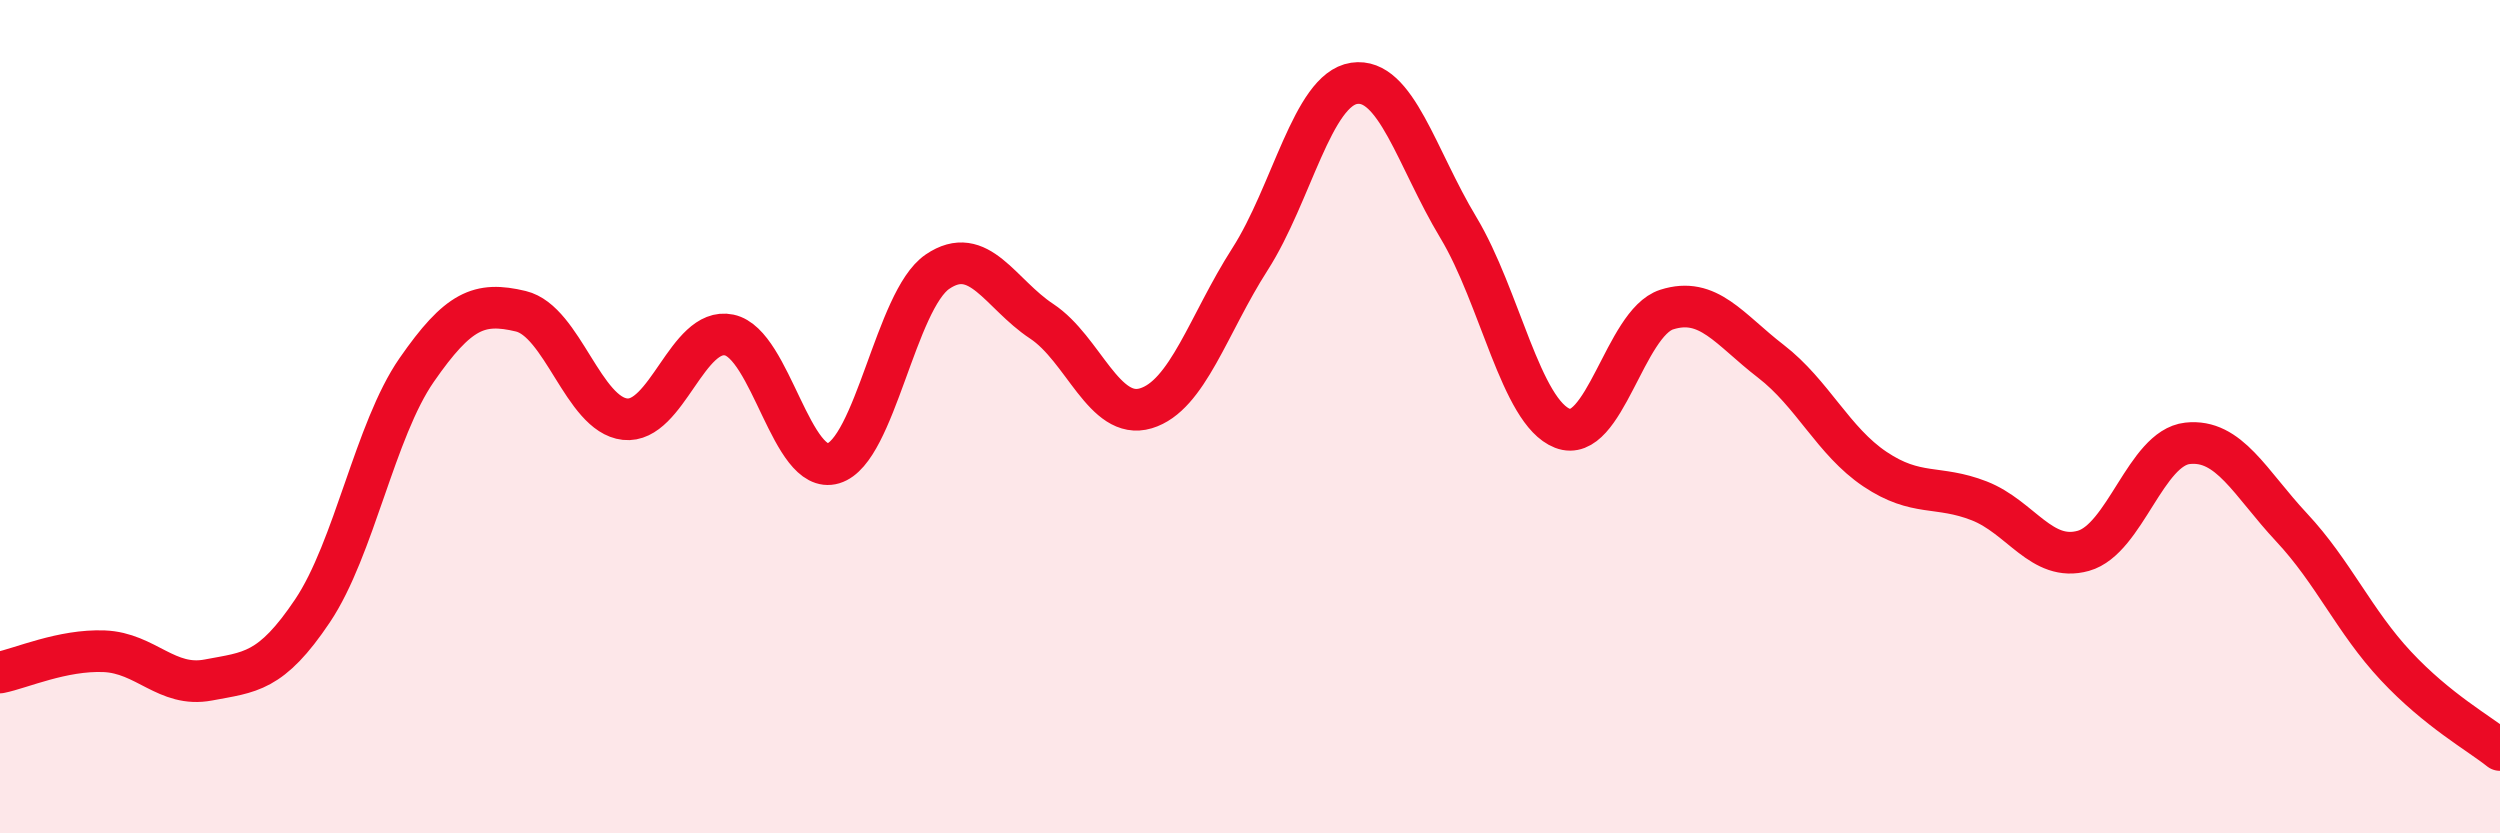
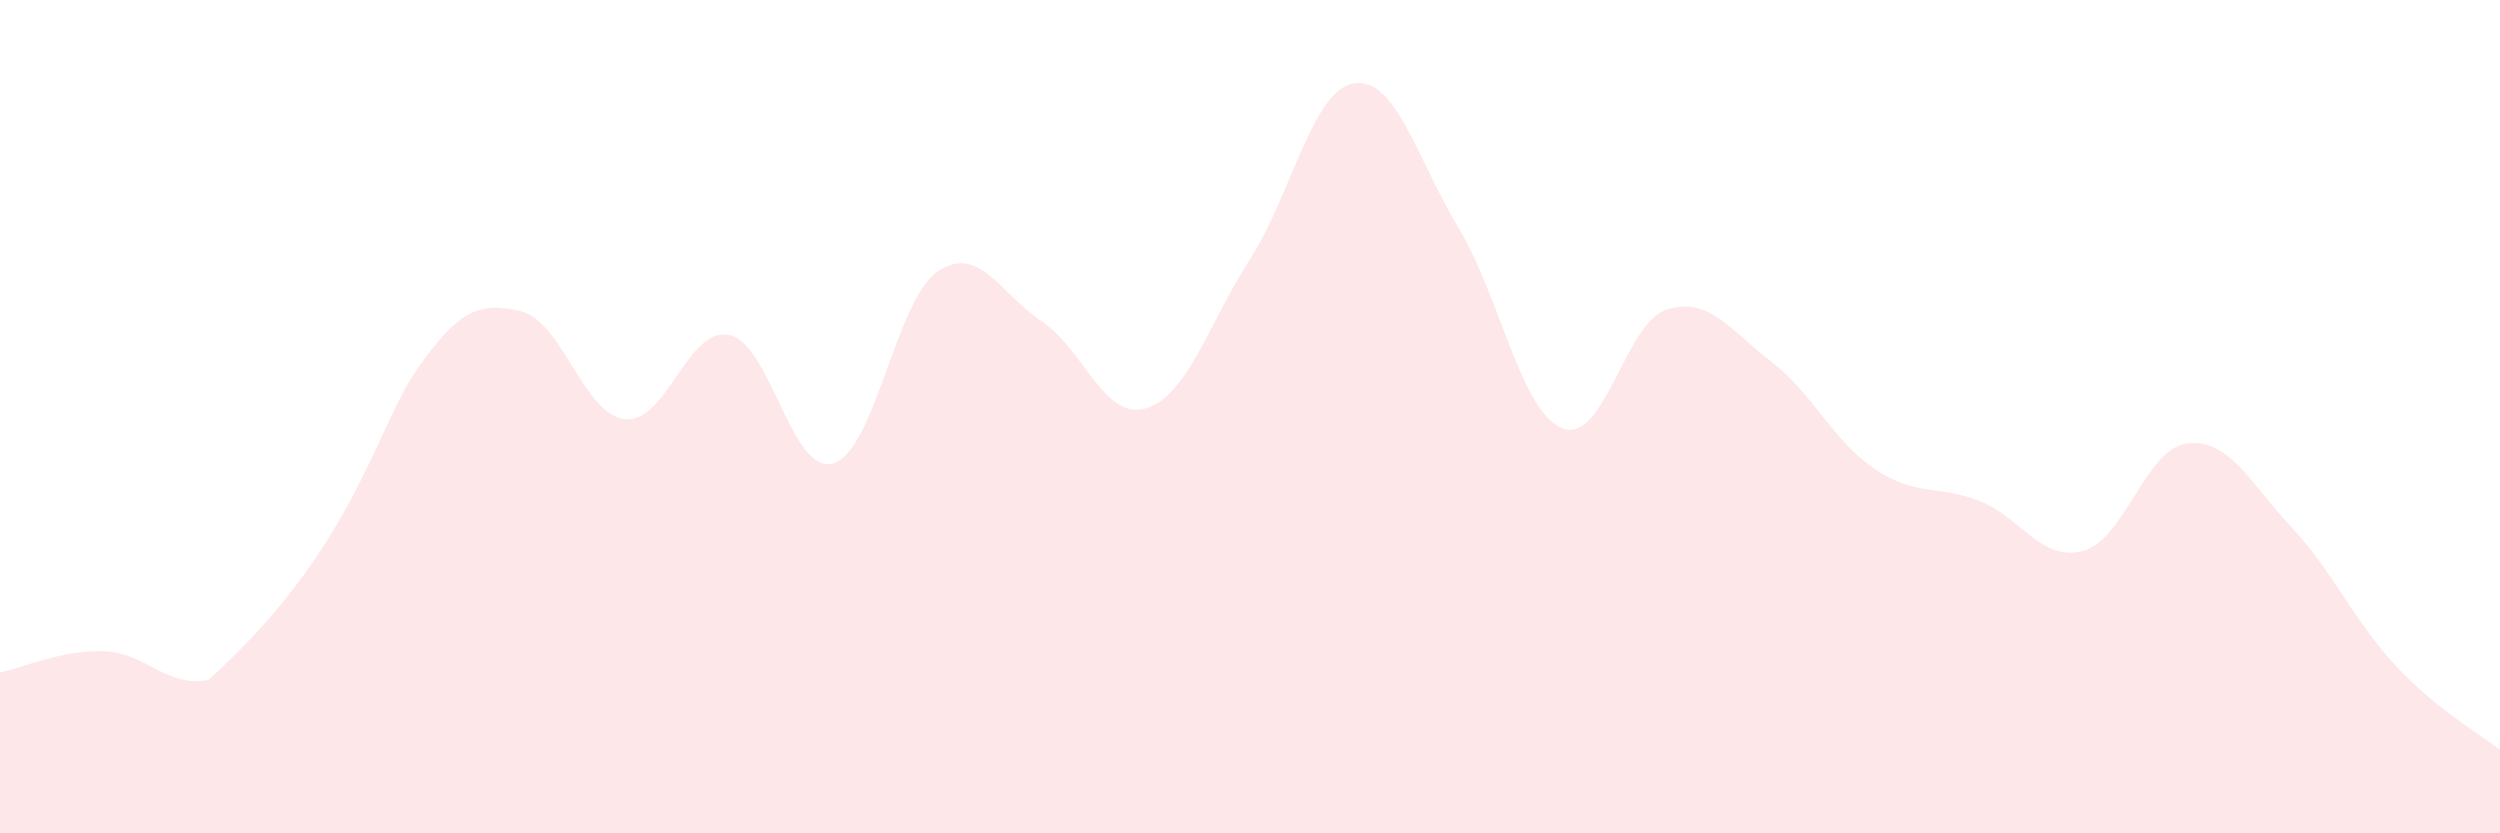
<svg xmlns="http://www.w3.org/2000/svg" width="60" height="20" viewBox="0 0 60 20">
-   <path d="M 0,16.14 C 0.5,16.04 1.5,15.59 2.5,15.63 C 3.5,15.67 4,16.51 5,16.32 C 6,16.13 6.5,16.15 7.5,14.66 C 8.5,13.17 9,10.32 10,8.88 C 11,7.44 11.5,7.23 12.5,7.47 C 13.5,7.71 14,9.95 15,10.06 C 16,10.17 16.5,7.83 17.5,8.04 C 18.5,8.25 19,11.42 20,11.12 C 21,10.82 21.5,7.2 22.5,6.52 C 23.5,5.84 24,7.05 25,7.71 C 26,8.37 26.5,10.1 27.5,9.8 C 28.5,9.5 29,7.78 30,6.22 C 31,4.66 31.5,2.15 32.5,2 C 33.5,1.85 34,3.8 35,5.46 C 36,7.12 36.5,9.89 37.5,10.28 C 38.5,10.67 39,7.75 40,7.43 C 41,7.11 41.5,7.9 42.5,8.67 C 43.5,9.44 44,10.59 45,11.26 C 46,11.93 46.5,11.63 47.5,12.02 C 48.5,12.41 49,13.5 50,13.22 C 51,12.94 51.5,10.75 52.5,10.64 C 53.5,10.53 54,11.59 55,12.66 C 56,13.73 56.5,14.91 57.5,15.98 C 58.5,17.05 59.5,17.6 60,18L60 20L0 20Z" fill="#EB0A25" opacity="0.1" stroke-linecap="round" stroke-linejoin="round" />
-   <path d="M 0,16.14 C 0.5,16.04 1.5,15.59 2.5,15.63 C 3.5,15.67 4,16.51 5,16.32 C 6,16.13 6.5,16.15 7.5,14.66 C 8.5,13.17 9,10.32 10,8.88 C 11,7.44 11.5,7.23 12.5,7.47 C 13.5,7.71 14,9.95 15,10.06 C 16,10.17 16.5,7.83 17.5,8.04 C 18.5,8.25 19,11.42 20,11.12 C 21,10.82 21.5,7.2 22.5,6.52 C 23.5,5.84 24,7.05 25,7.71 C 26,8.37 26.5,10.1 27.5,9.8 C 28.5,9.5 29,7.78 30,6.22 C 31,4.66 31.5,2.15 32.5,2 C 33.5,1.85 34,3.8 35,5.46 C 36,7.12 36.5,9.89 37.5,10.28 C 38.5,10.67 39,7.75 40,7.43 C 41,7.11 41.5,7.9 42.5,8.67 C 43.5,9.44 44,10.59 45,11.26 C 46,11.93 46.5,11.63 47.5,12.02 C 48.5,12.41 49,13.5 50,13.22 C 51,12.94 51.5,10.75 52.5,10.64 C 53.5,10.53 54,11.59 55,12.66 C 56,13.73 56.5,14.91 57.5,15.98 C 58.5,17.05 59.5,17.6 60,18" stroke="#EB0A25" stroke-width="1" fill="none" stroke-linecap="round" stroke-linejoin="round" />
+   <path d="M 0,16.14 C 0.5,16.04 1.5,15.59 2.5,15.63 C 3.5,15.67 4,16.51 5,16.32 C 8.5,13.17 9,10.32 10,8.88 C 11,7.44 11.5,7.23 12.5,7.47 C 13.5,7.71 14,9.95 15,10.06 C 16,10.17 16.5,7.83 17.5,8.04 C 18.5,8.25 19,11.42 20,11.12 C 21,10.82 21.5,7.2 22.5,6.52 C 23.5,5.84 24,7.05 25,7.71 C 26,8.37 26.5,10.1 27.5,9.8 C 28.5,9.5 29,7.78 30,6.22 C 31,4.66 31.5,2.15 32.5,2 C 33.5,1.85 34,3.8 35,5.46 C 36,7.12 36.5,9.89 37.5,10.28 C 38.5,10.67 39,7.75 40,7.43 C 41,7.11 41.5,7.9 42.5,8.67 C 43.5,9.44 44,10.59 45,11.26 C 46,11.93 46.5,11.63 47.5,12.02 C 48.5,12.41 49,13.5 50,13.22 C 51,12.94 51.5,10.75 52.5,10.64 C 53.5,10.53 54,11.59 55,12.66 C 56,13.73 56.5,14.91 57.5,15.98 C 58.5,17.05 59.5,17.6 60,18L60 20L0 20Z" fill="#EB0A25" opacity="0.1" stroke-linecap="round" stroke-linejoin="round" />
</svg>